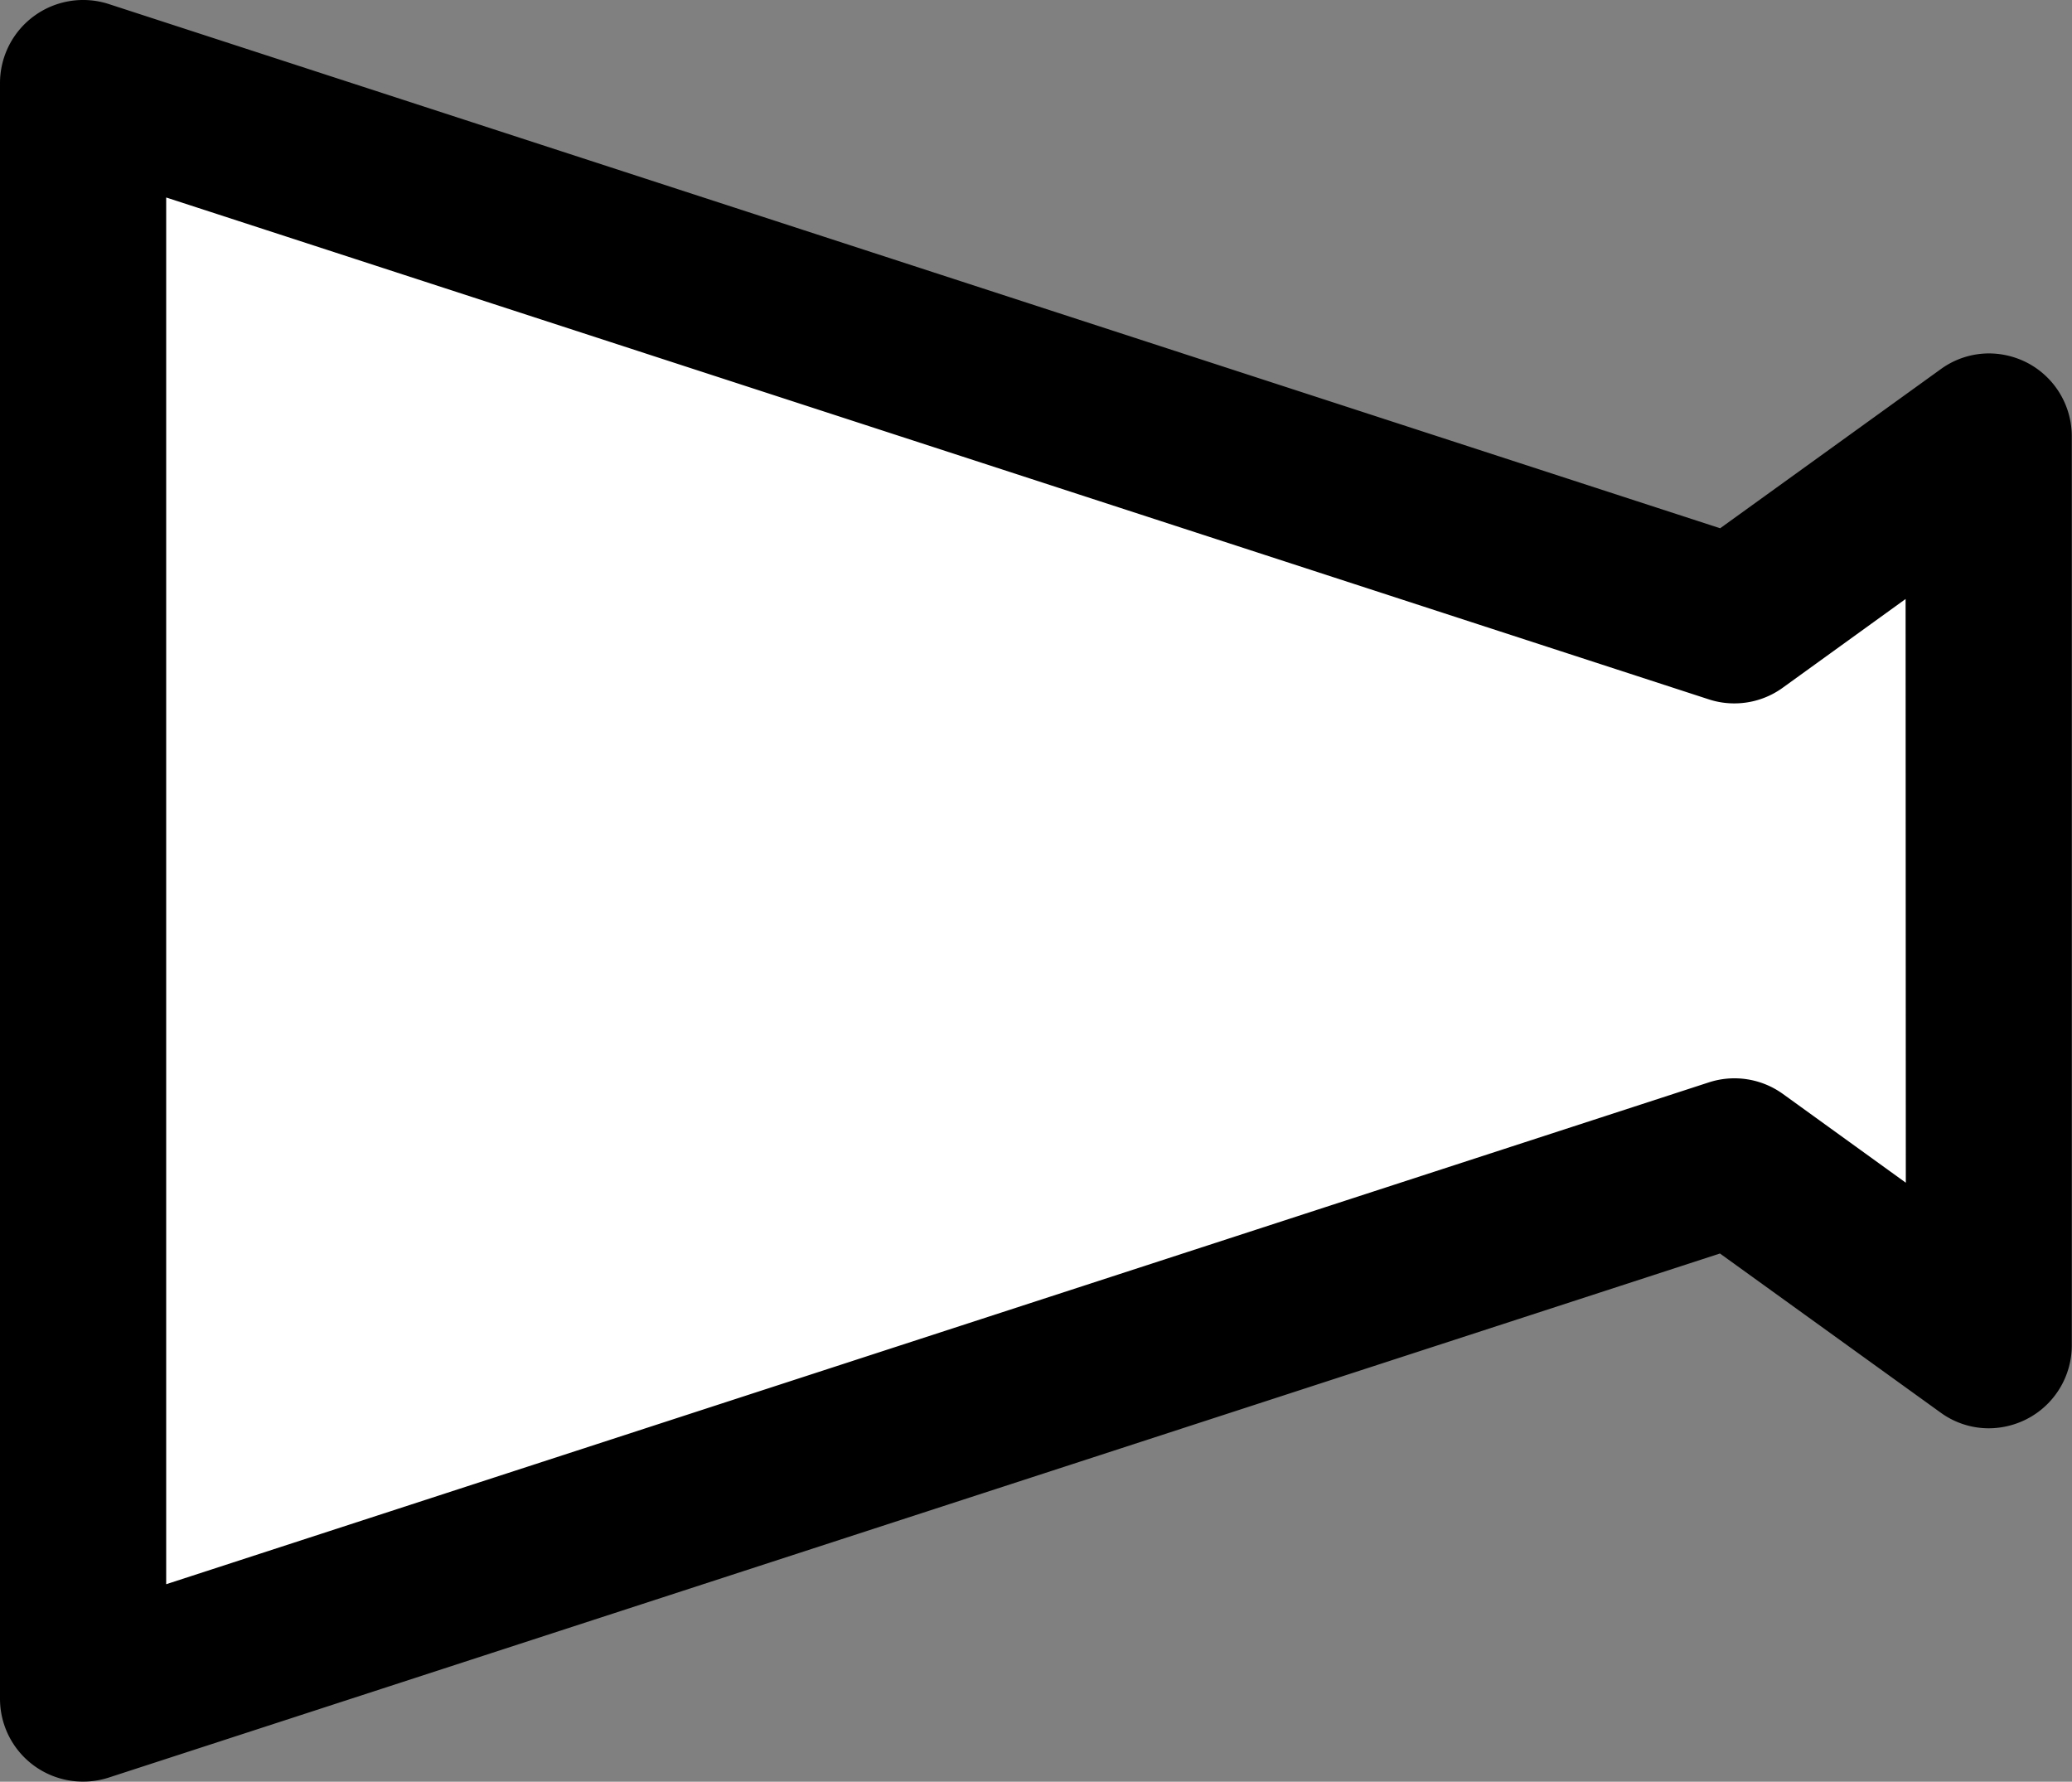
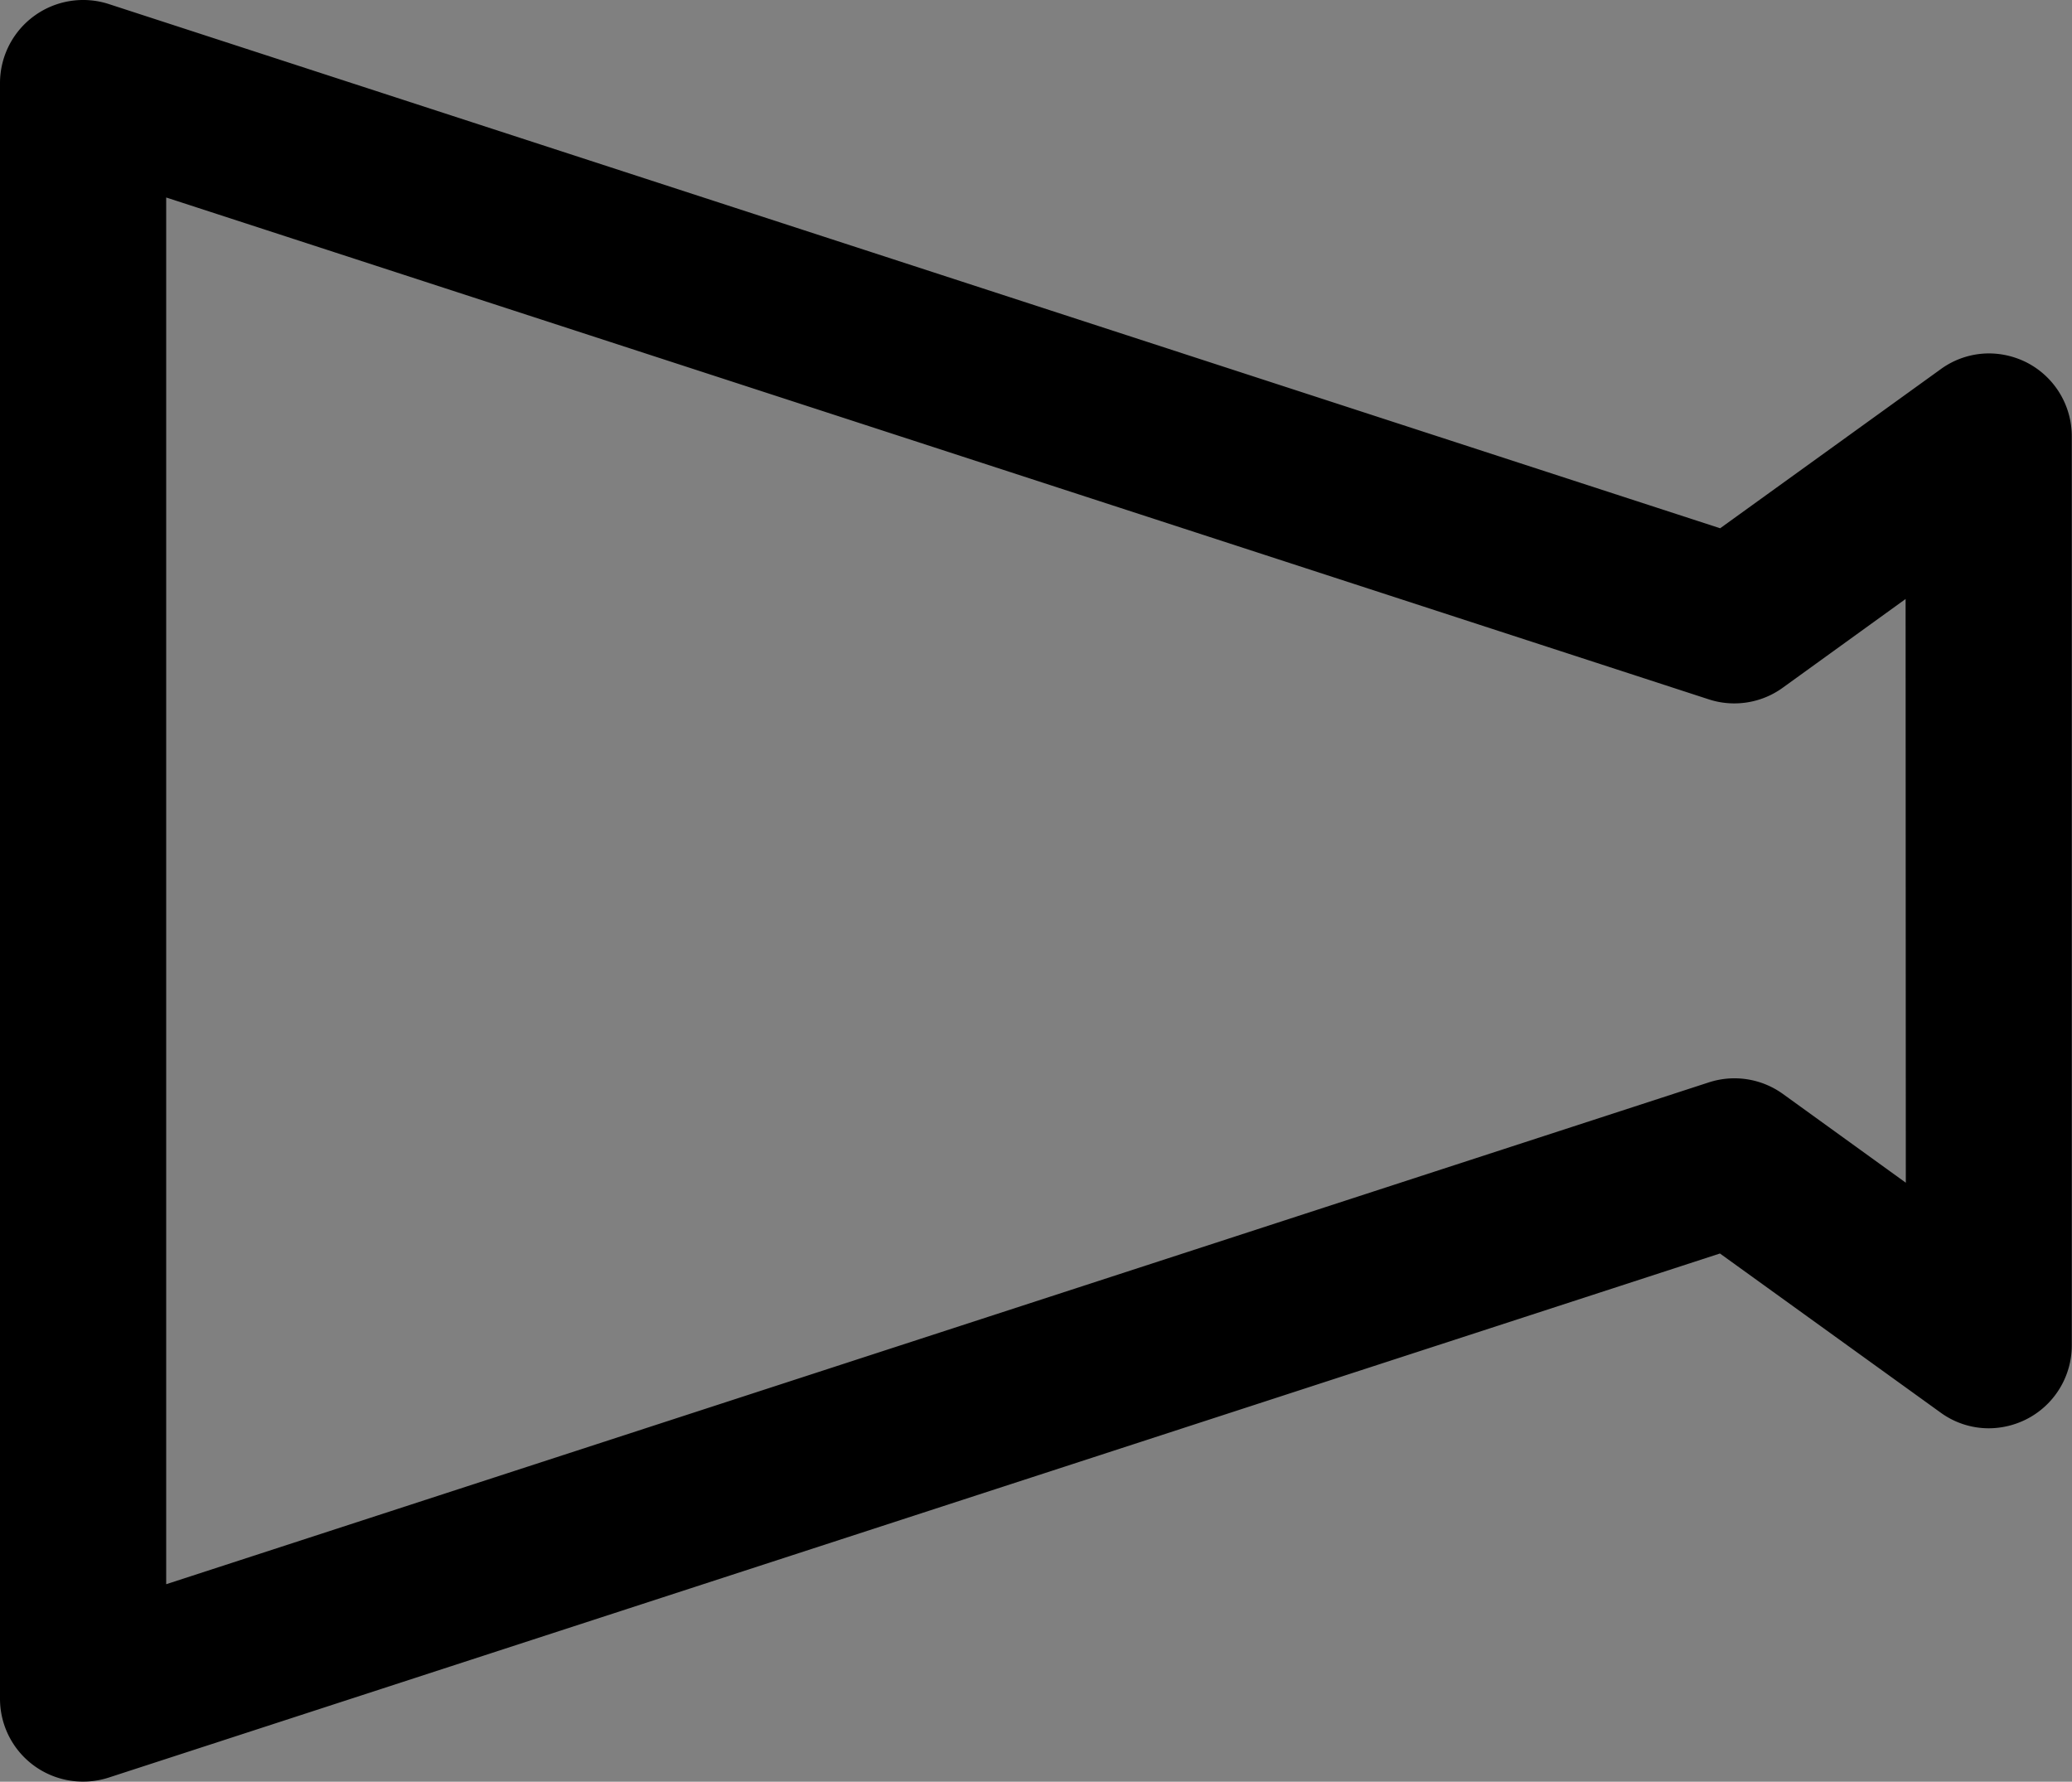
<svg xmlns="http://www.w3.org/2000/svg" width="38.526" height="33.127">
  <rect width="100%" height="100%" fill="#808080" stroke="none" />
  <g data-name="グループ 75">
-     <path data-name="パス 26" d="M1.663 1.654v30.082l30.876-10.074 4.82 3.322V8.6l-4.82 2.955Z" fill="#fff" />
    <path data-name="パス 16" d="M37.684 6.74a1.564 1.564 0 0 0-.7-.169 1.528 1.528 0 0 0-.9.294l-4.1 2.957L2.022.075A1.546 1.546 0 0 0 0 1.545v30.039a1.541 1.541 0 0 0 1.545 1.541 1.535 1.535 0 0 0 .477-.075l29.958-9.744 4.1 2.956a1.522 1.522 0 0 0 .9.294 1.565 1.565 0 0 0 .7-.169 1.54 1.54 0 0 0 .842-1.376V8.117a1.541 1.541 0 0 0-.838-1.377Zm-2.248 15.25-2.282-1.648a1.54 1.54 0 0 0-1.382-.217L3.09 29.455V3.672l28.68 9.33a1.516 1.516 0 0 0 .48.076 1.532 1.532 0 0 0 .9-.293l2.282-1.648Z" />
  </g>
</svg>